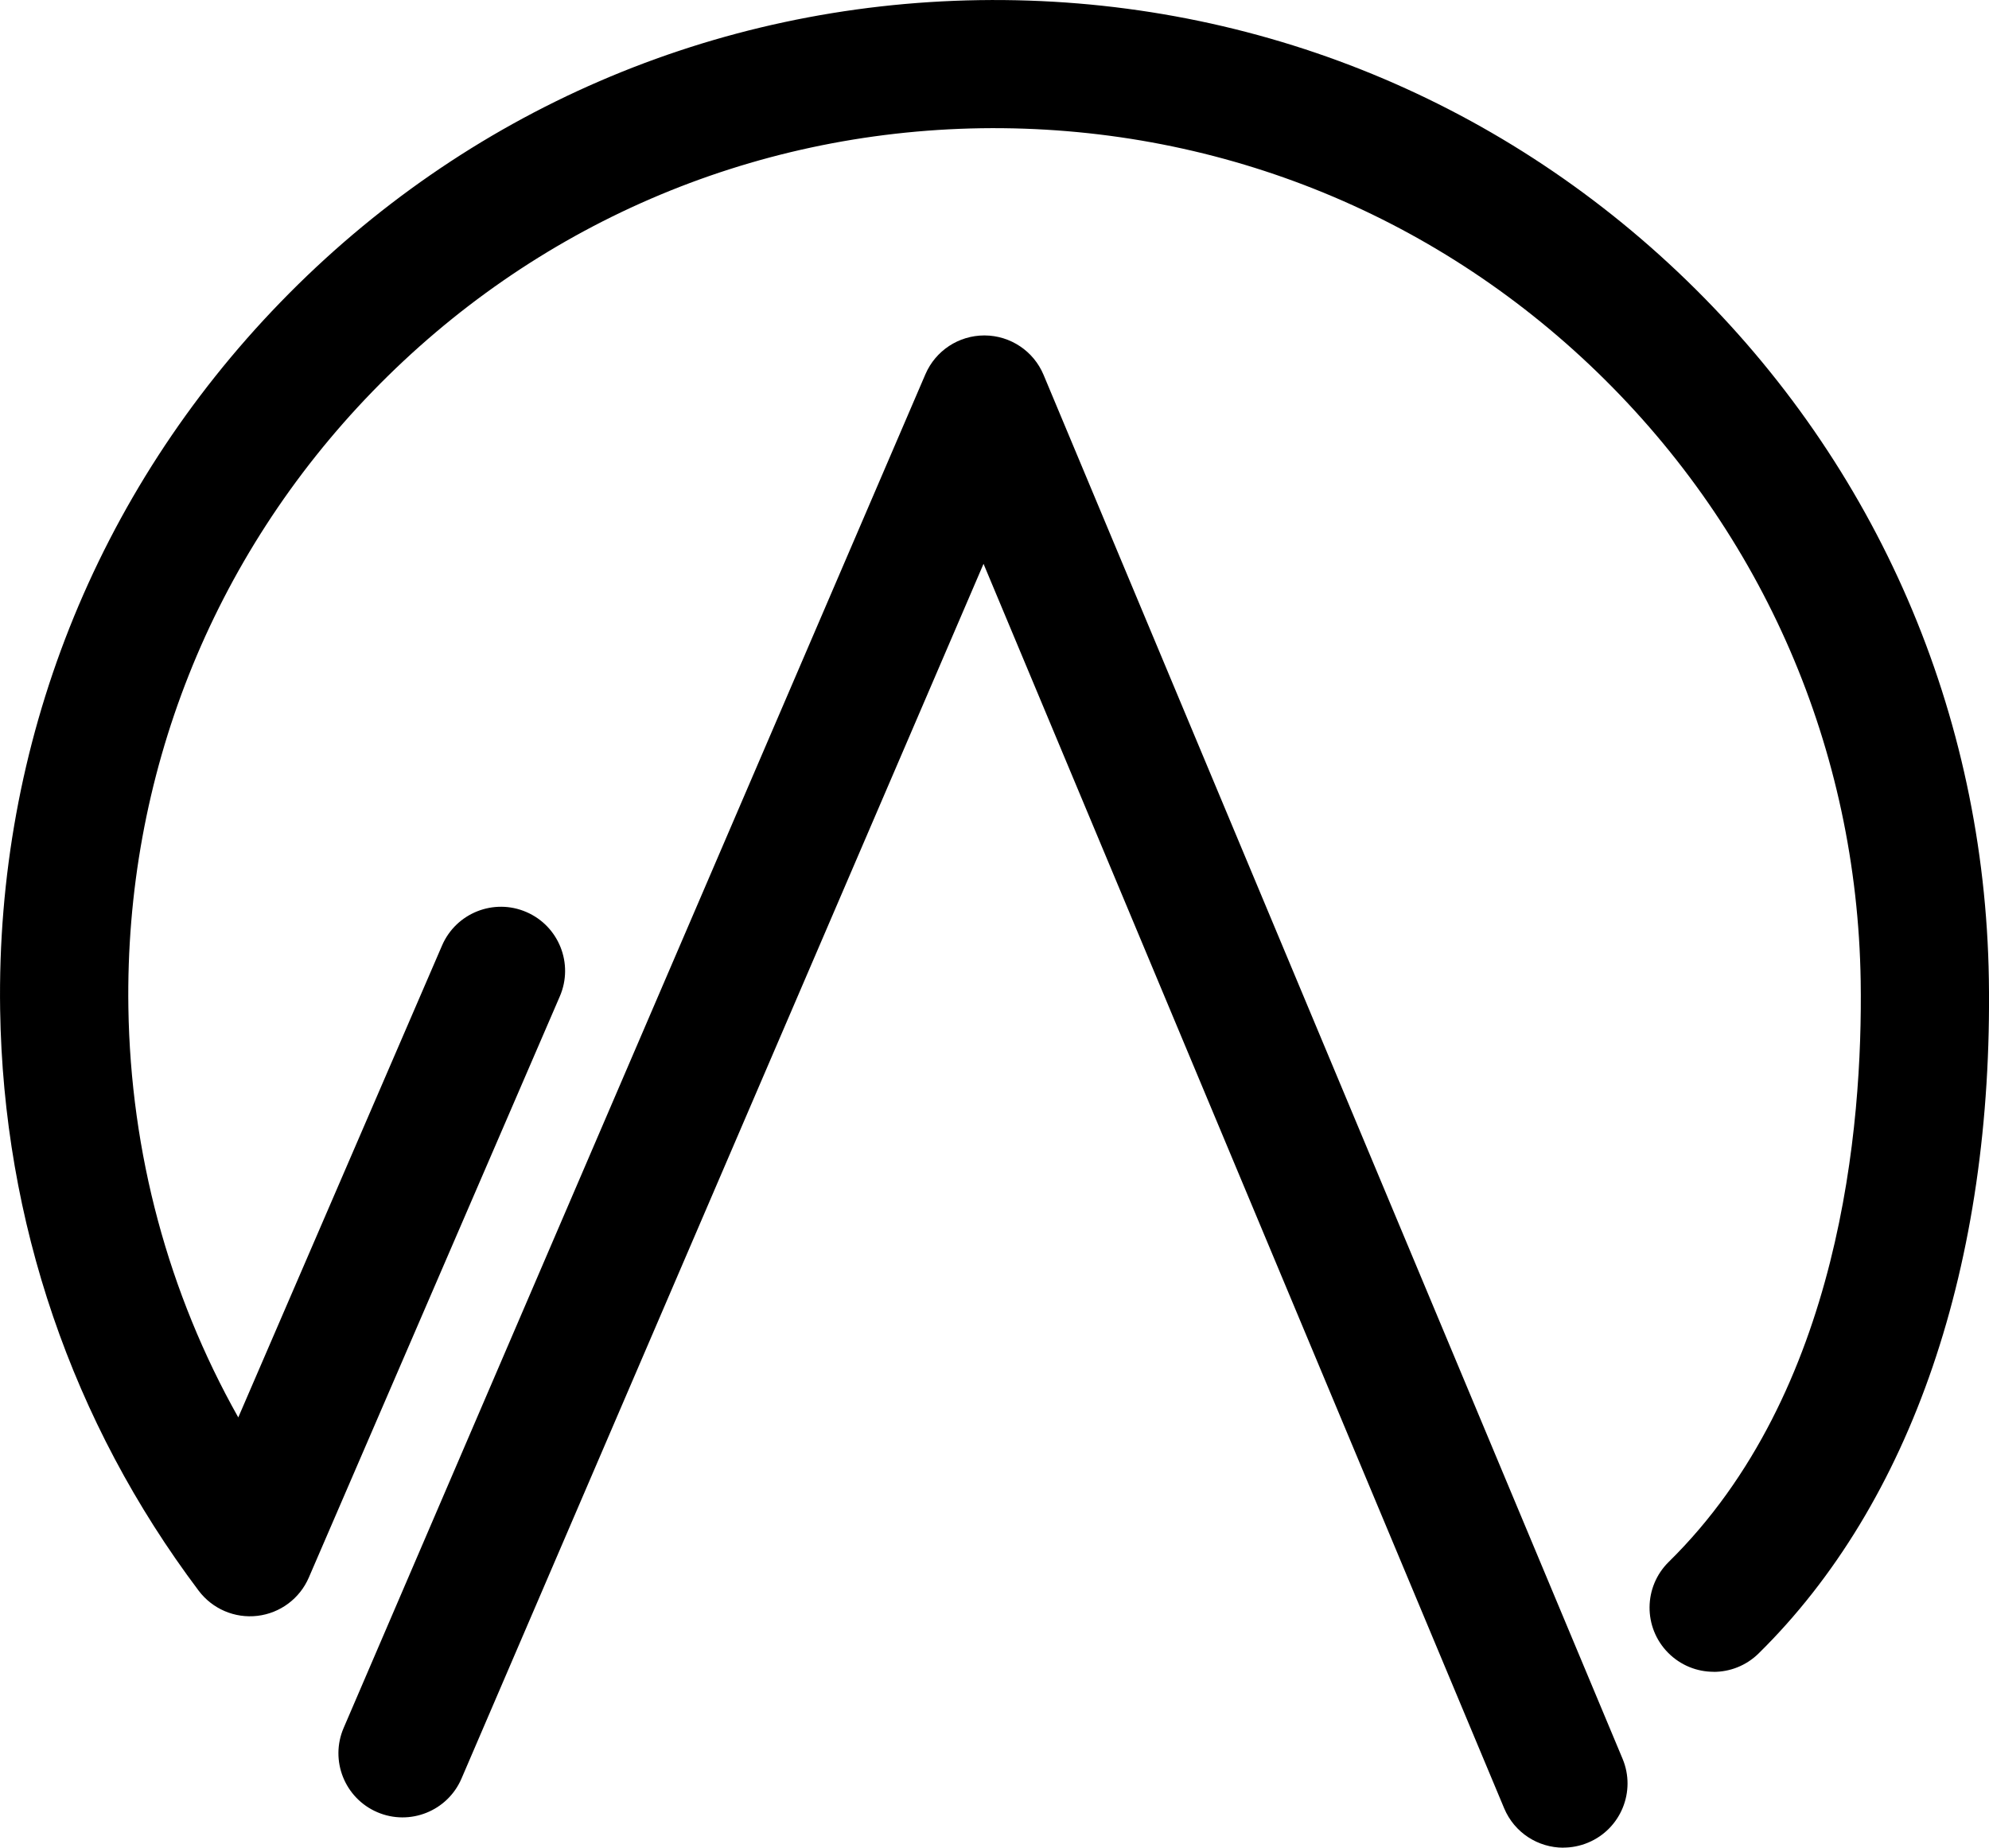
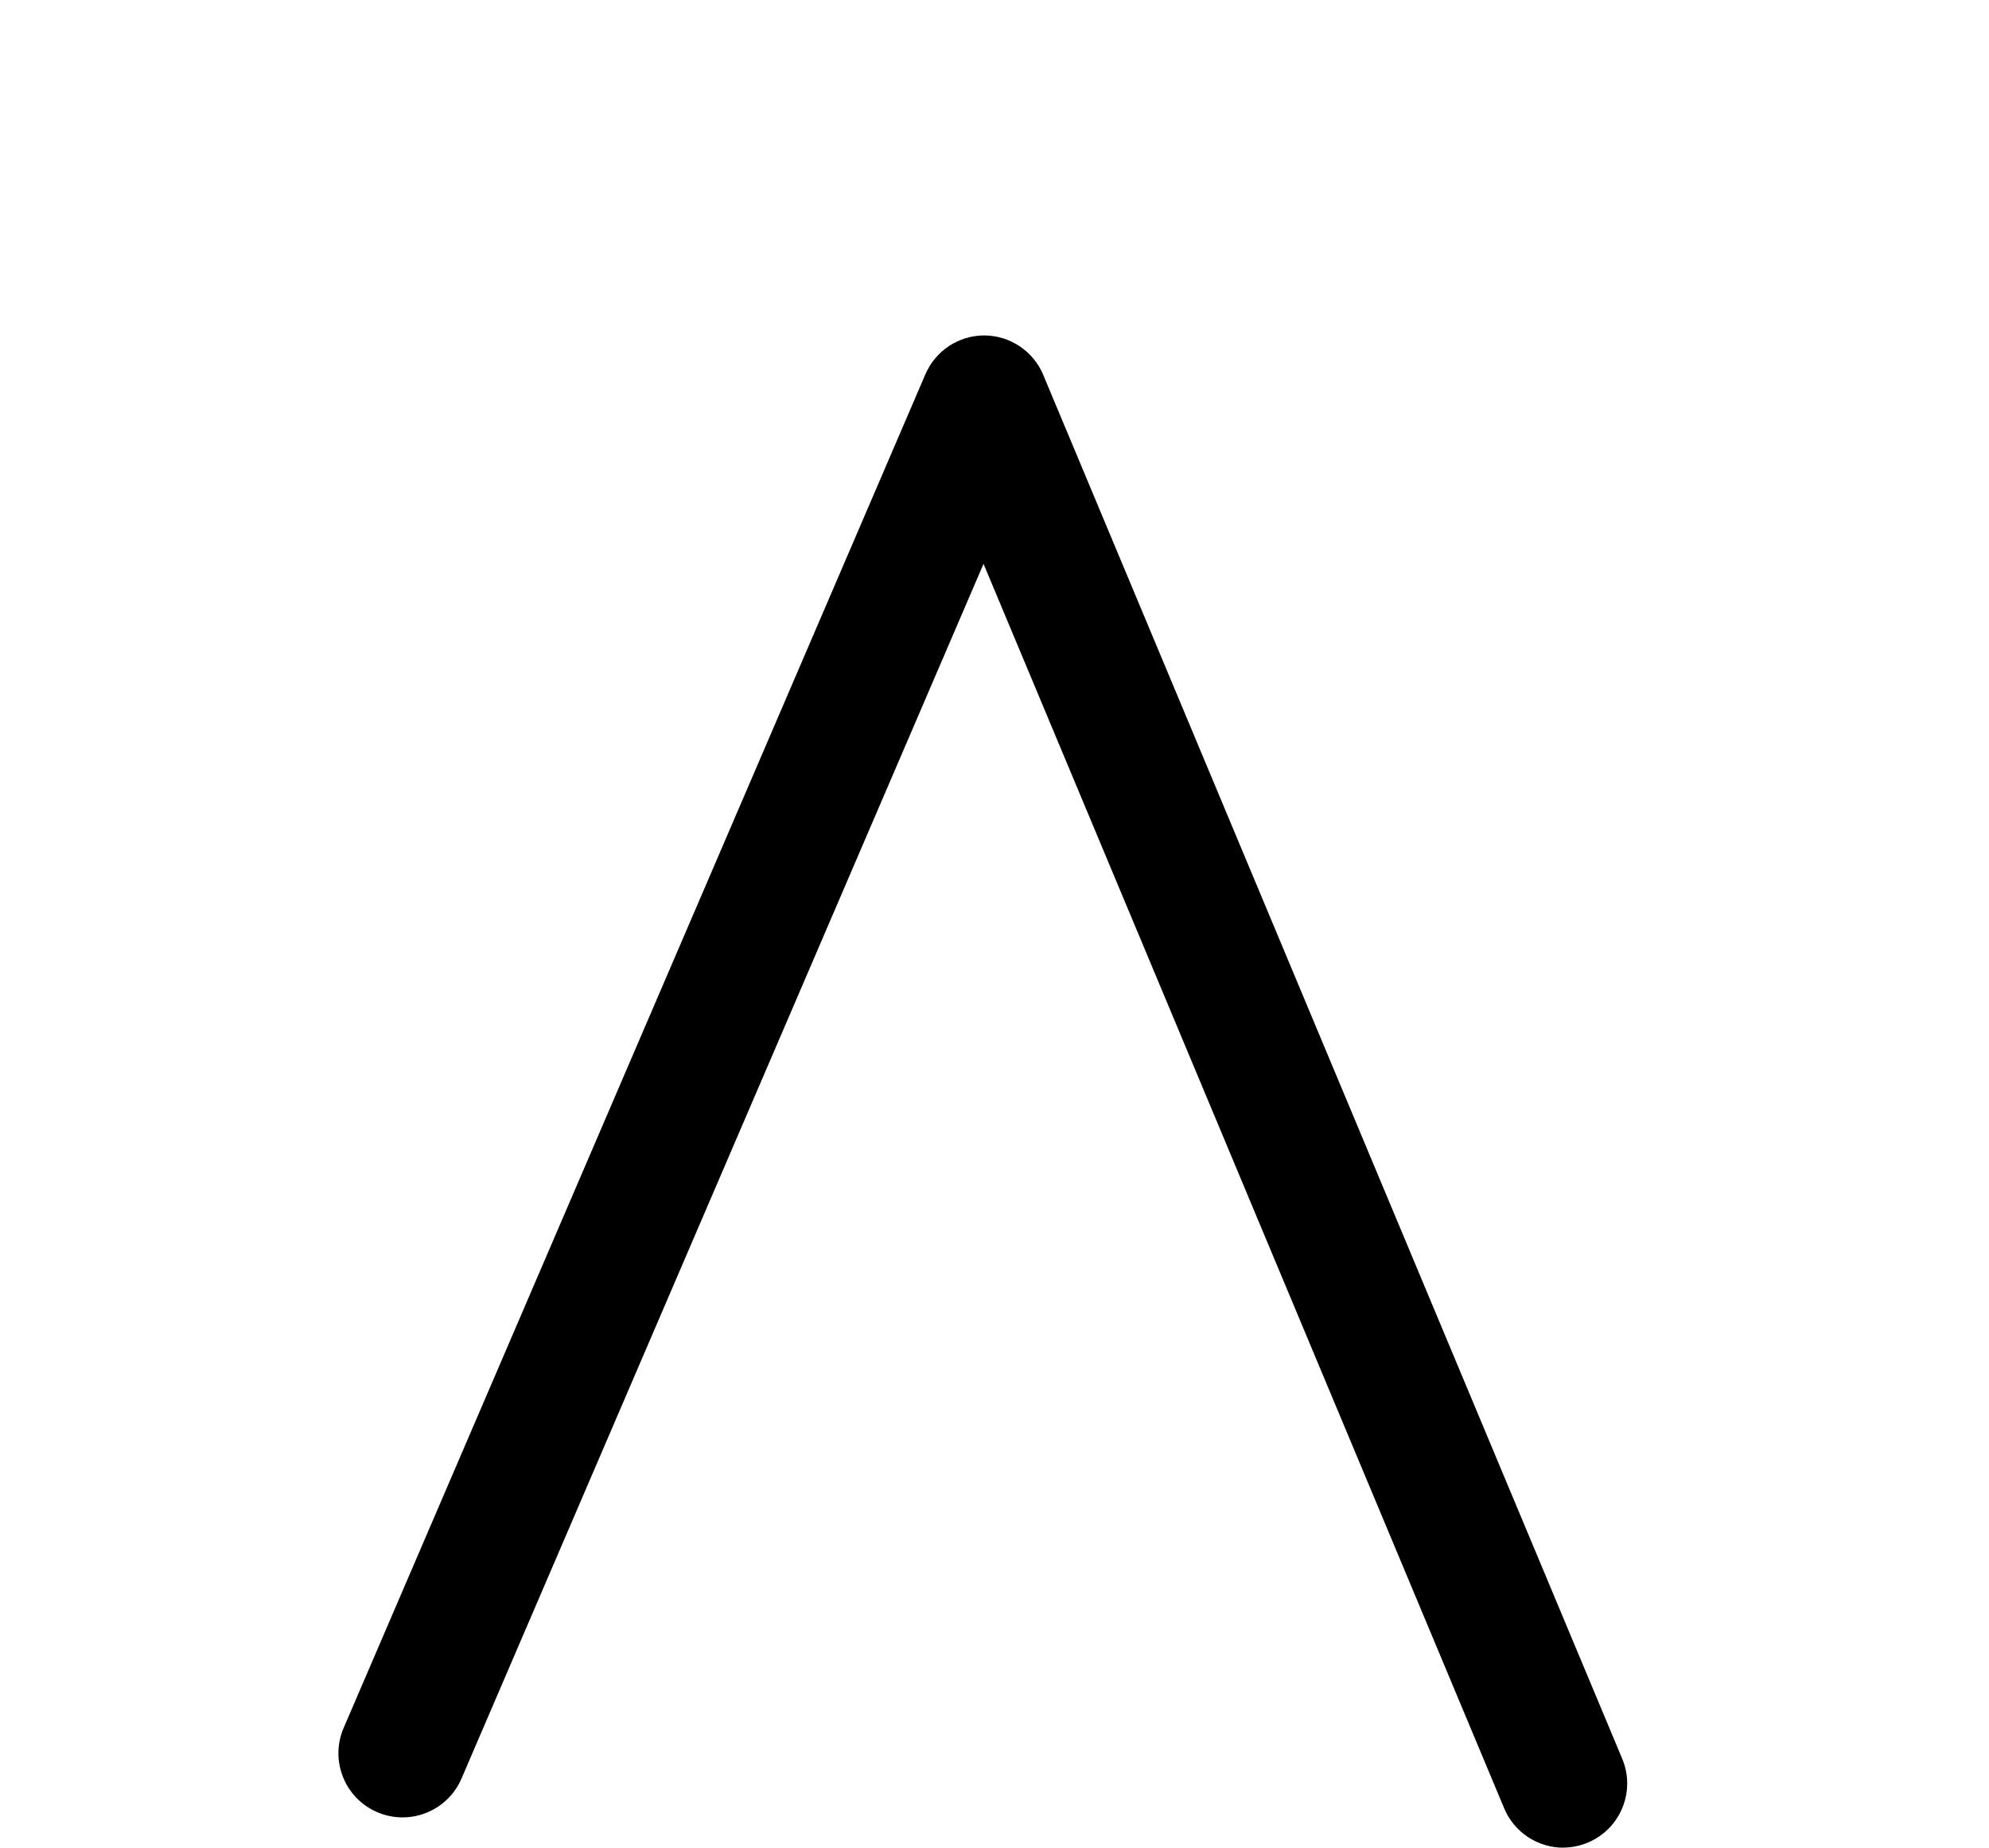
<svg xmlns="http://www.w3.org/2000/svg" id="Layer_2" viewBox="0 0 294.67 273.76">
  <defs>
    <style>.cls-1{stroke-width:0px;}</style>
  </defs>
  <g id="Layer_1-2">
-     <path class="cls-1" d="m231.61,273.76c-3.72,0-7.24-2.19-8.77-5.84l-77.13-184.38-77.34,179.98c-2.07,4.82-7.66,7.05-12.48,4.98-4.82-2.07-7.05-7.66-4.98-12.48L137.1,55.45c1.5-3.49,4.93-5.75,8.73-5.75h.05c3.81.02,7.25,2.32,8.72,5.83l85.78,205.05c2.03,4.84-.26,10.41-5.1,12.43-1.2.5-2.44.74-3.66.74Z" />
-     <path class="cls-1" d="m253.88,247.7c-2.46,0-4.91-.95-6.77-2.84-3.68-3.74-3.63-9.76.11-13.44,25.51-25.09,28.76-64.7,28.44-86.07-.53-34.27-14.37-66.29-38.98-90.16-24.58-23.83-57-36.67-91.32-36.19-34.26.53-66.28,14.37-90.15,38.98-23.86,24.61-36.71,57.04-36.19,91.31.33,21.58,5.91,42.28,16.28,60.72l30.19-69.92c2.08-4.82,7.67-7.04,12.49-4.96,4.82,2.08,7.04,7.67,4.96,12.49l-37.19,86.12c-1.34,3.11-4.24,5.27-7.6,5.67-3.36.4-6.68-1.02-8.72-3.73C10.67,210.75.5,180.98.02,149.59c-.6-39.35,14.15-76.58,41.55-104.83C68.96,16.51,105.72.62,145.07.02c39.4-.59,76.62,14.19,104.83,41.55,28.25,27.4,44.14,64.16,44.75,103.5.65,42.15-11.47,77.63-34.11,99.91-1.85,1.82-4.26,2.73-6.66,2.73Z" />
+     <path class="cls-1" d="m231.61,273.76c-3.72,0-7.24-2.19-8.77-5.84l-77.13-184.38-77.34,179.98c-2.07,4.82-7.66,7.05-12.48,4.98-4.82-2.07-7.05-7.66-4.98-12.48L137.1,55.45c1.5-3.49,4.93-5.75,8.73-5.75c3.81.02,7.25,2.32,8.72,5.83l85.78,205.05c2.03,4.84-.26,10.41-5.1,12.43-1.2.5-2.44.74-3.66.74Z" />
  </g>
</svg>